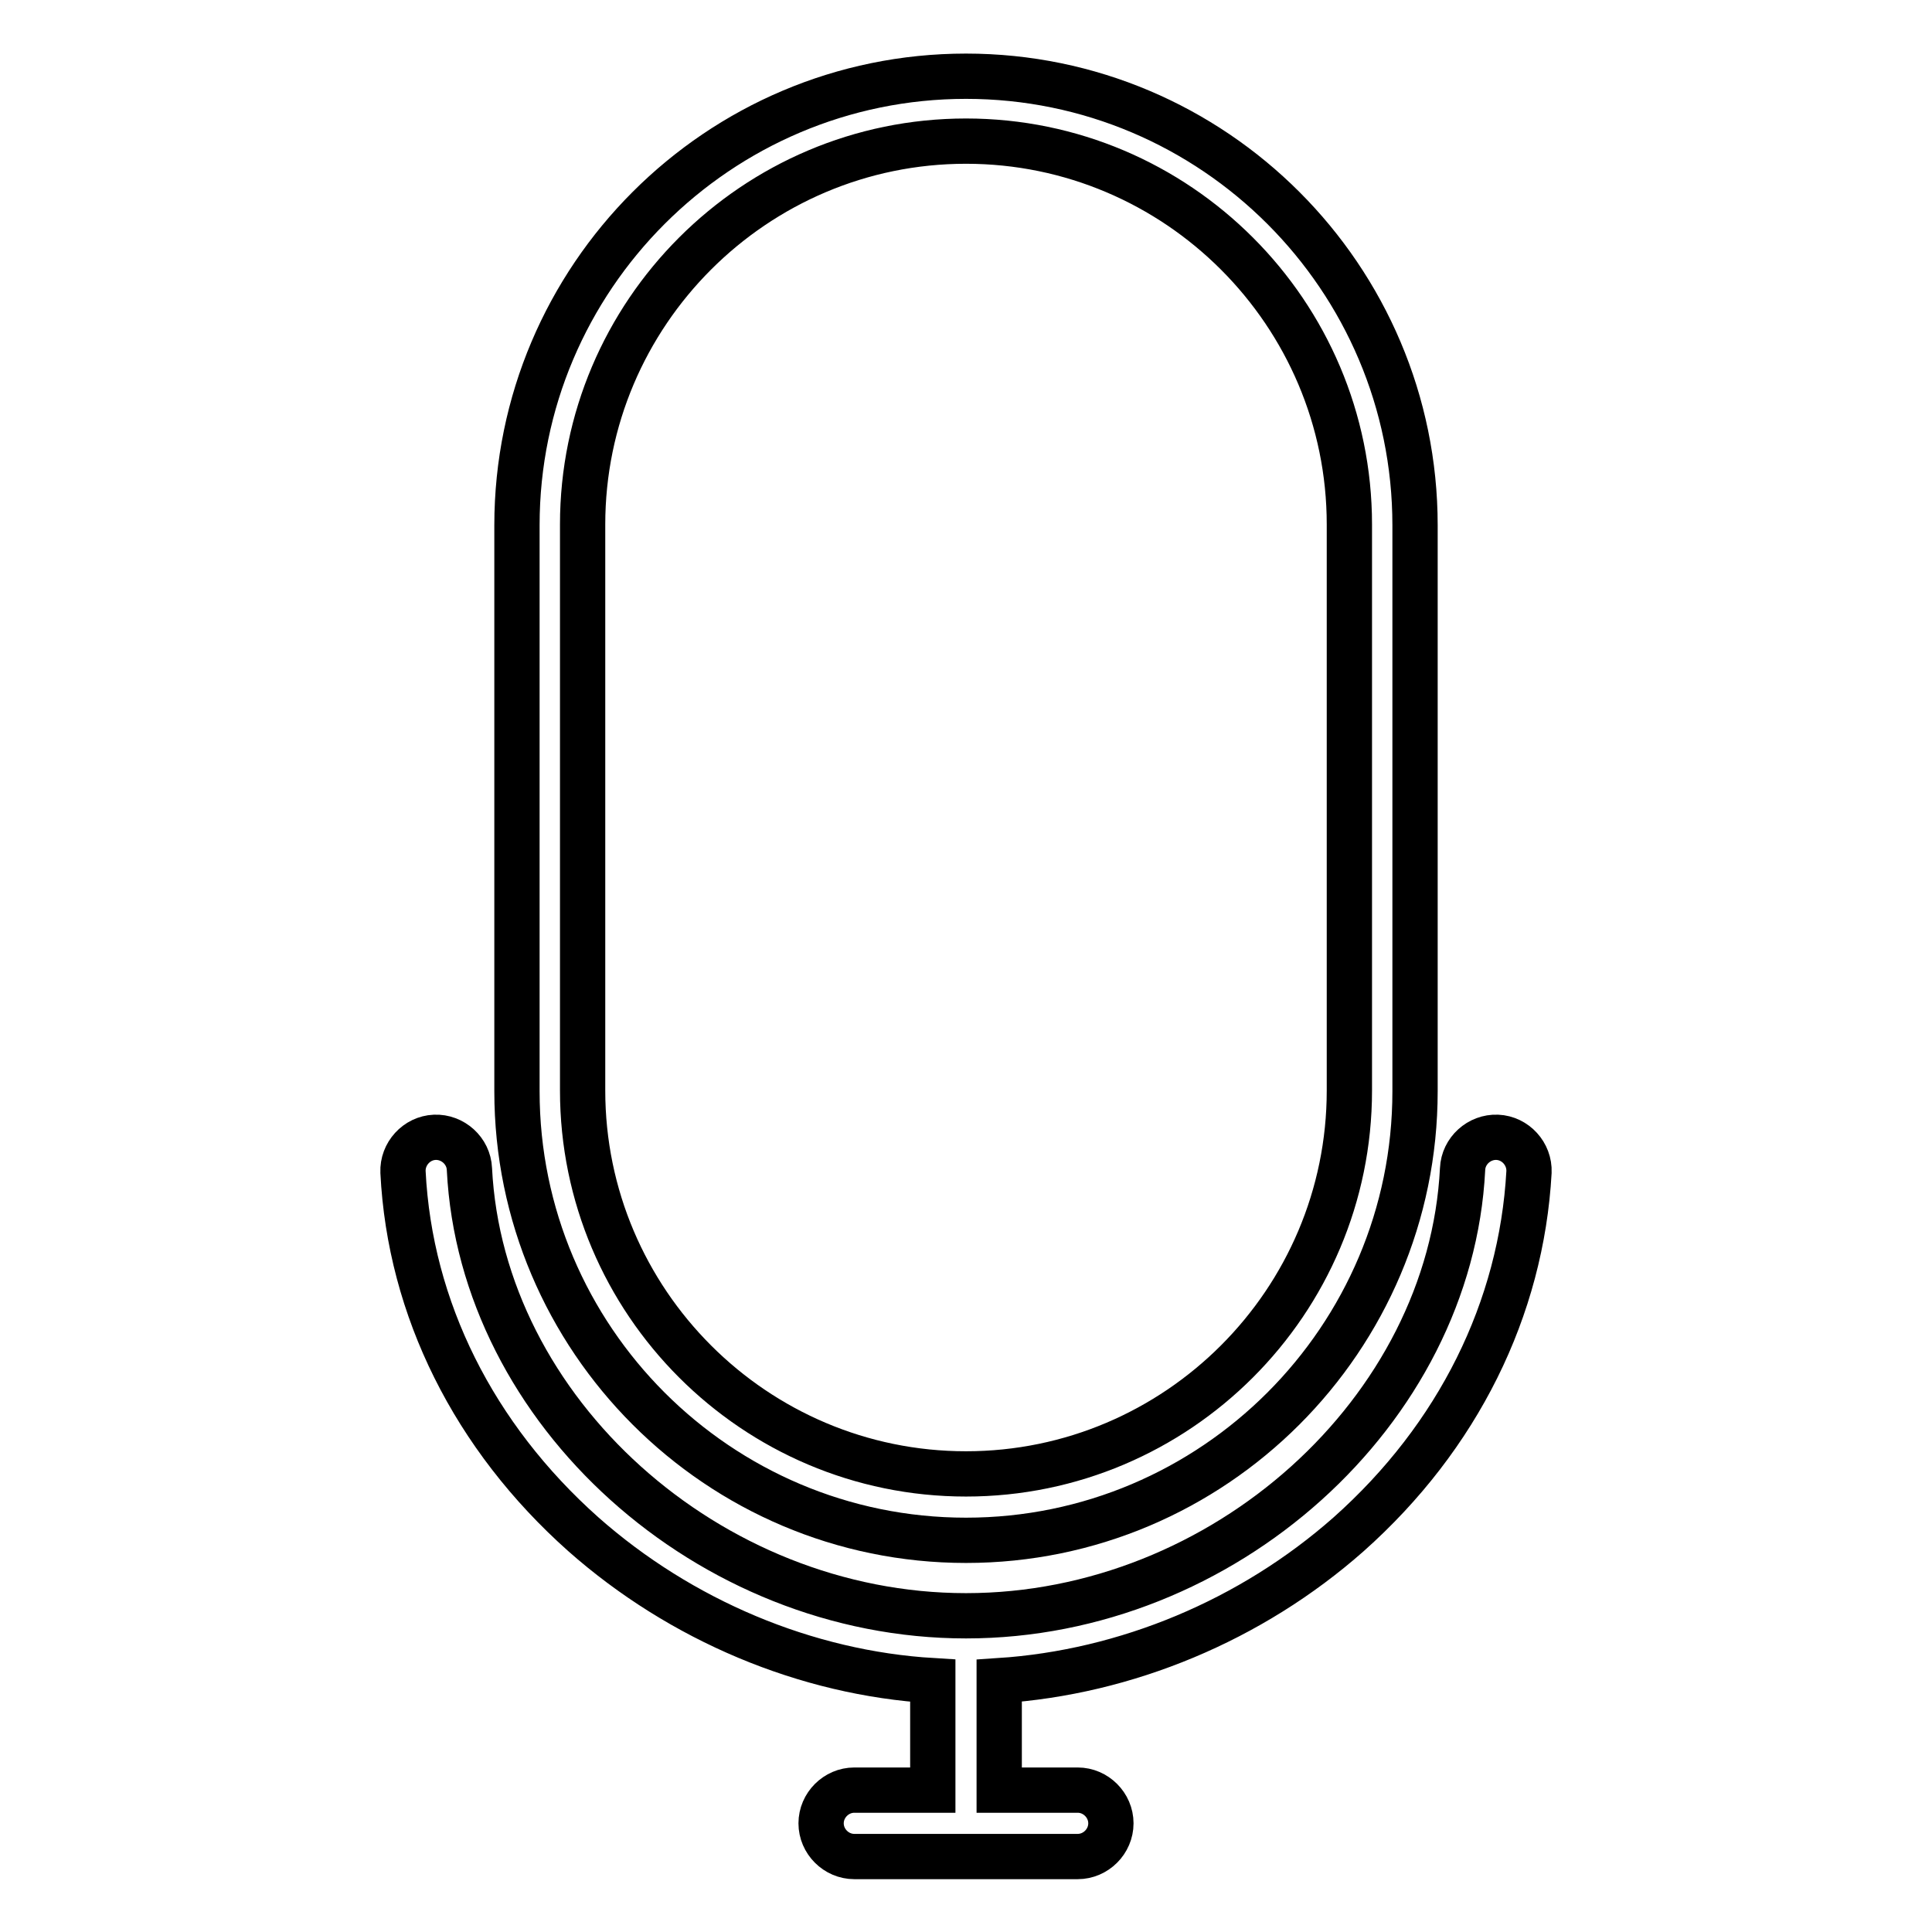
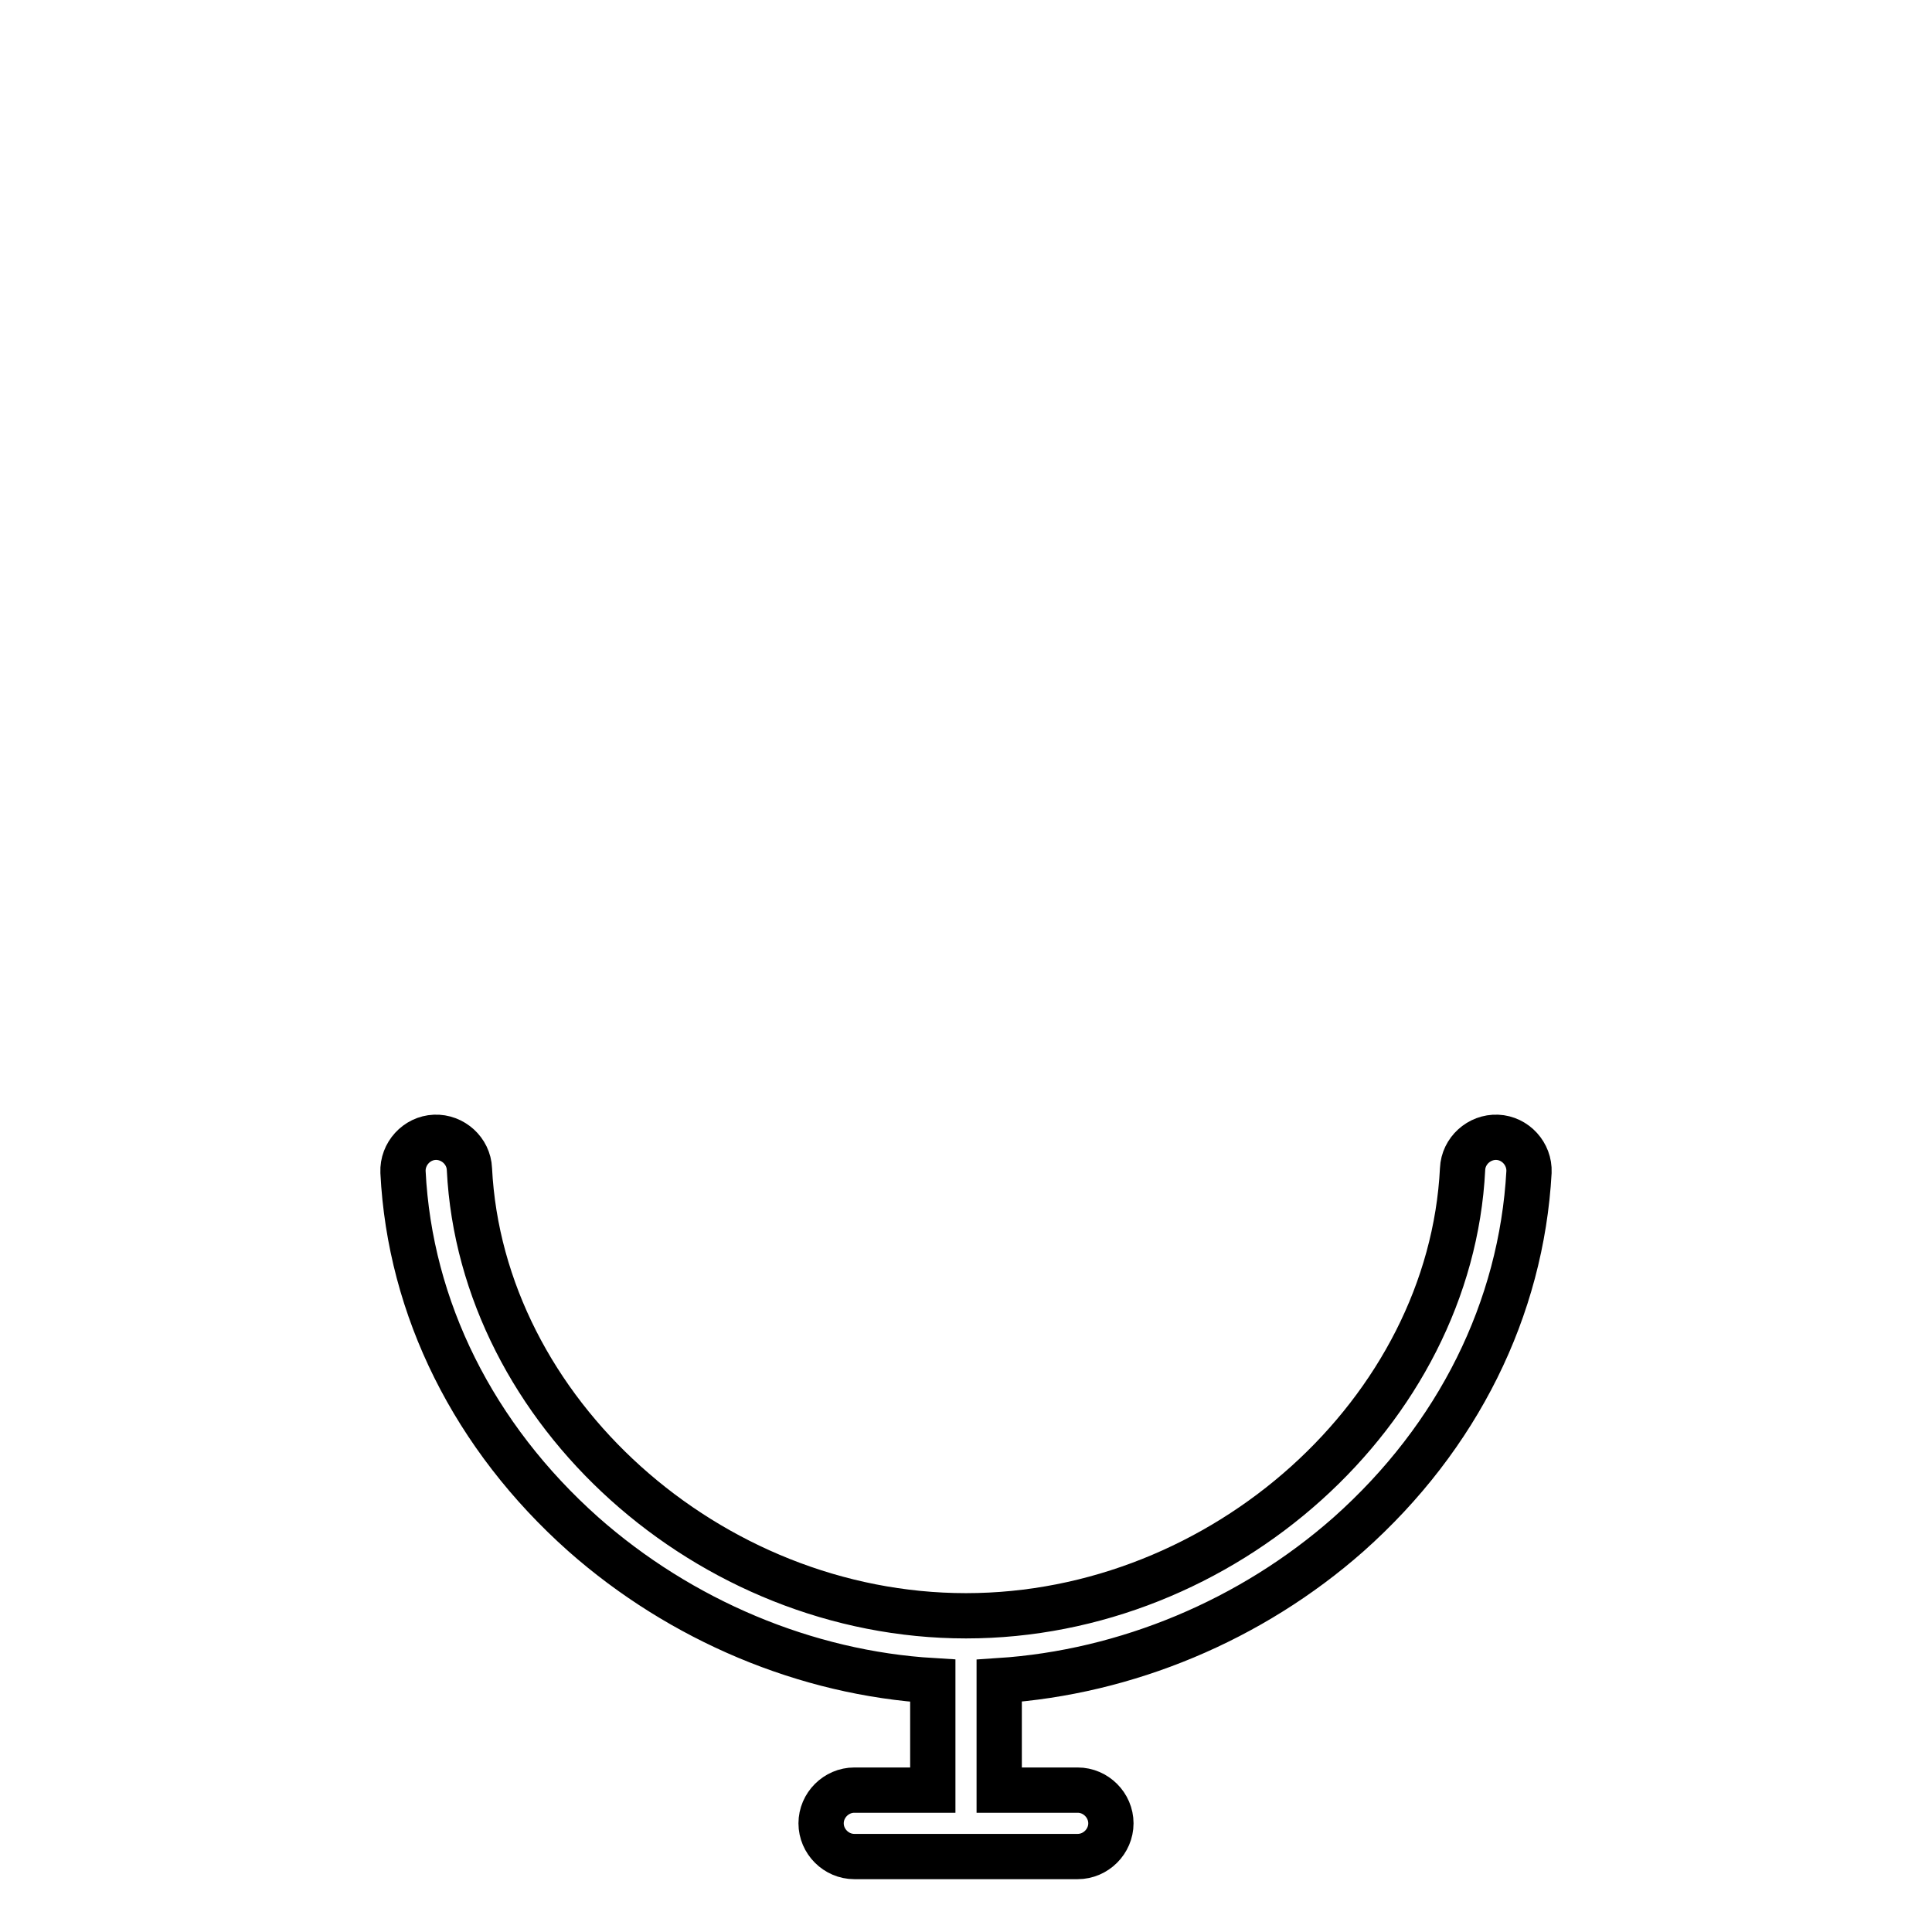
<svg xmlns="http://www.w3.org/2000/svg" version="1.1" x="0px" y="0px" viewBox="0 0 256 256" enable-background="new 0 0 256 256" xml:space="preserve">
  <g>
-     <path stroke-width="6" fill-opacity="0" stroke="#000000" d="M128,204.1c32.8,0,59.5-26.7,59.5-59.5v-75c0-32.8-26.7-59.5-59.5-59.5c-32.8,0-59.5,26.7-59.5,59.5v75 C68.5,177.4,95.2,204.1,128,204.1z M77.2,69.5c0-28,22.8-50.8,50.8-50.8c28,0,50.8,22.8,50.8,50.8v75c0,28-22.8,50.8-50.8,50.8 c-28,0-50.8-22.8-50.8-50.8V69.5z" />
    <path stroke-width="6" fill-opacity="0" stroke="#000000" d="M198.4,150.7c-2.4-0.1-4.5,1.8-4.6,4.2c-1.6,32.1-31.7,59.2-65.8,59.2c-34.1,0-64.2-27.1-65.8-59.2 c-0.1-2.4-2.2-4.3-4.6-4.2c-2.4,0.1-4.3,2.2-4.2,4.6c0.9,18.1,9.4,35.1,23.9,48c12.9,11.4,29.5,18.4,46.3,19.4v14.5h-10.4 c-2.4,0-4.4,2-4.4,4.4c0,2.4,2,4.4,4.4,4.4h29.6c2.4,0,4.4-2,4.4-4.4c0-2.4-2-4.4-4.4-4.4h-10.4v-14.5c16.8-1.1,33.4-8,46.3-19.4 c14.5-12.9,22.9-29.9,23.9-48C202.7,152.9,200.8,150.8,198.4,150.7z" />
  </g>
</svg>